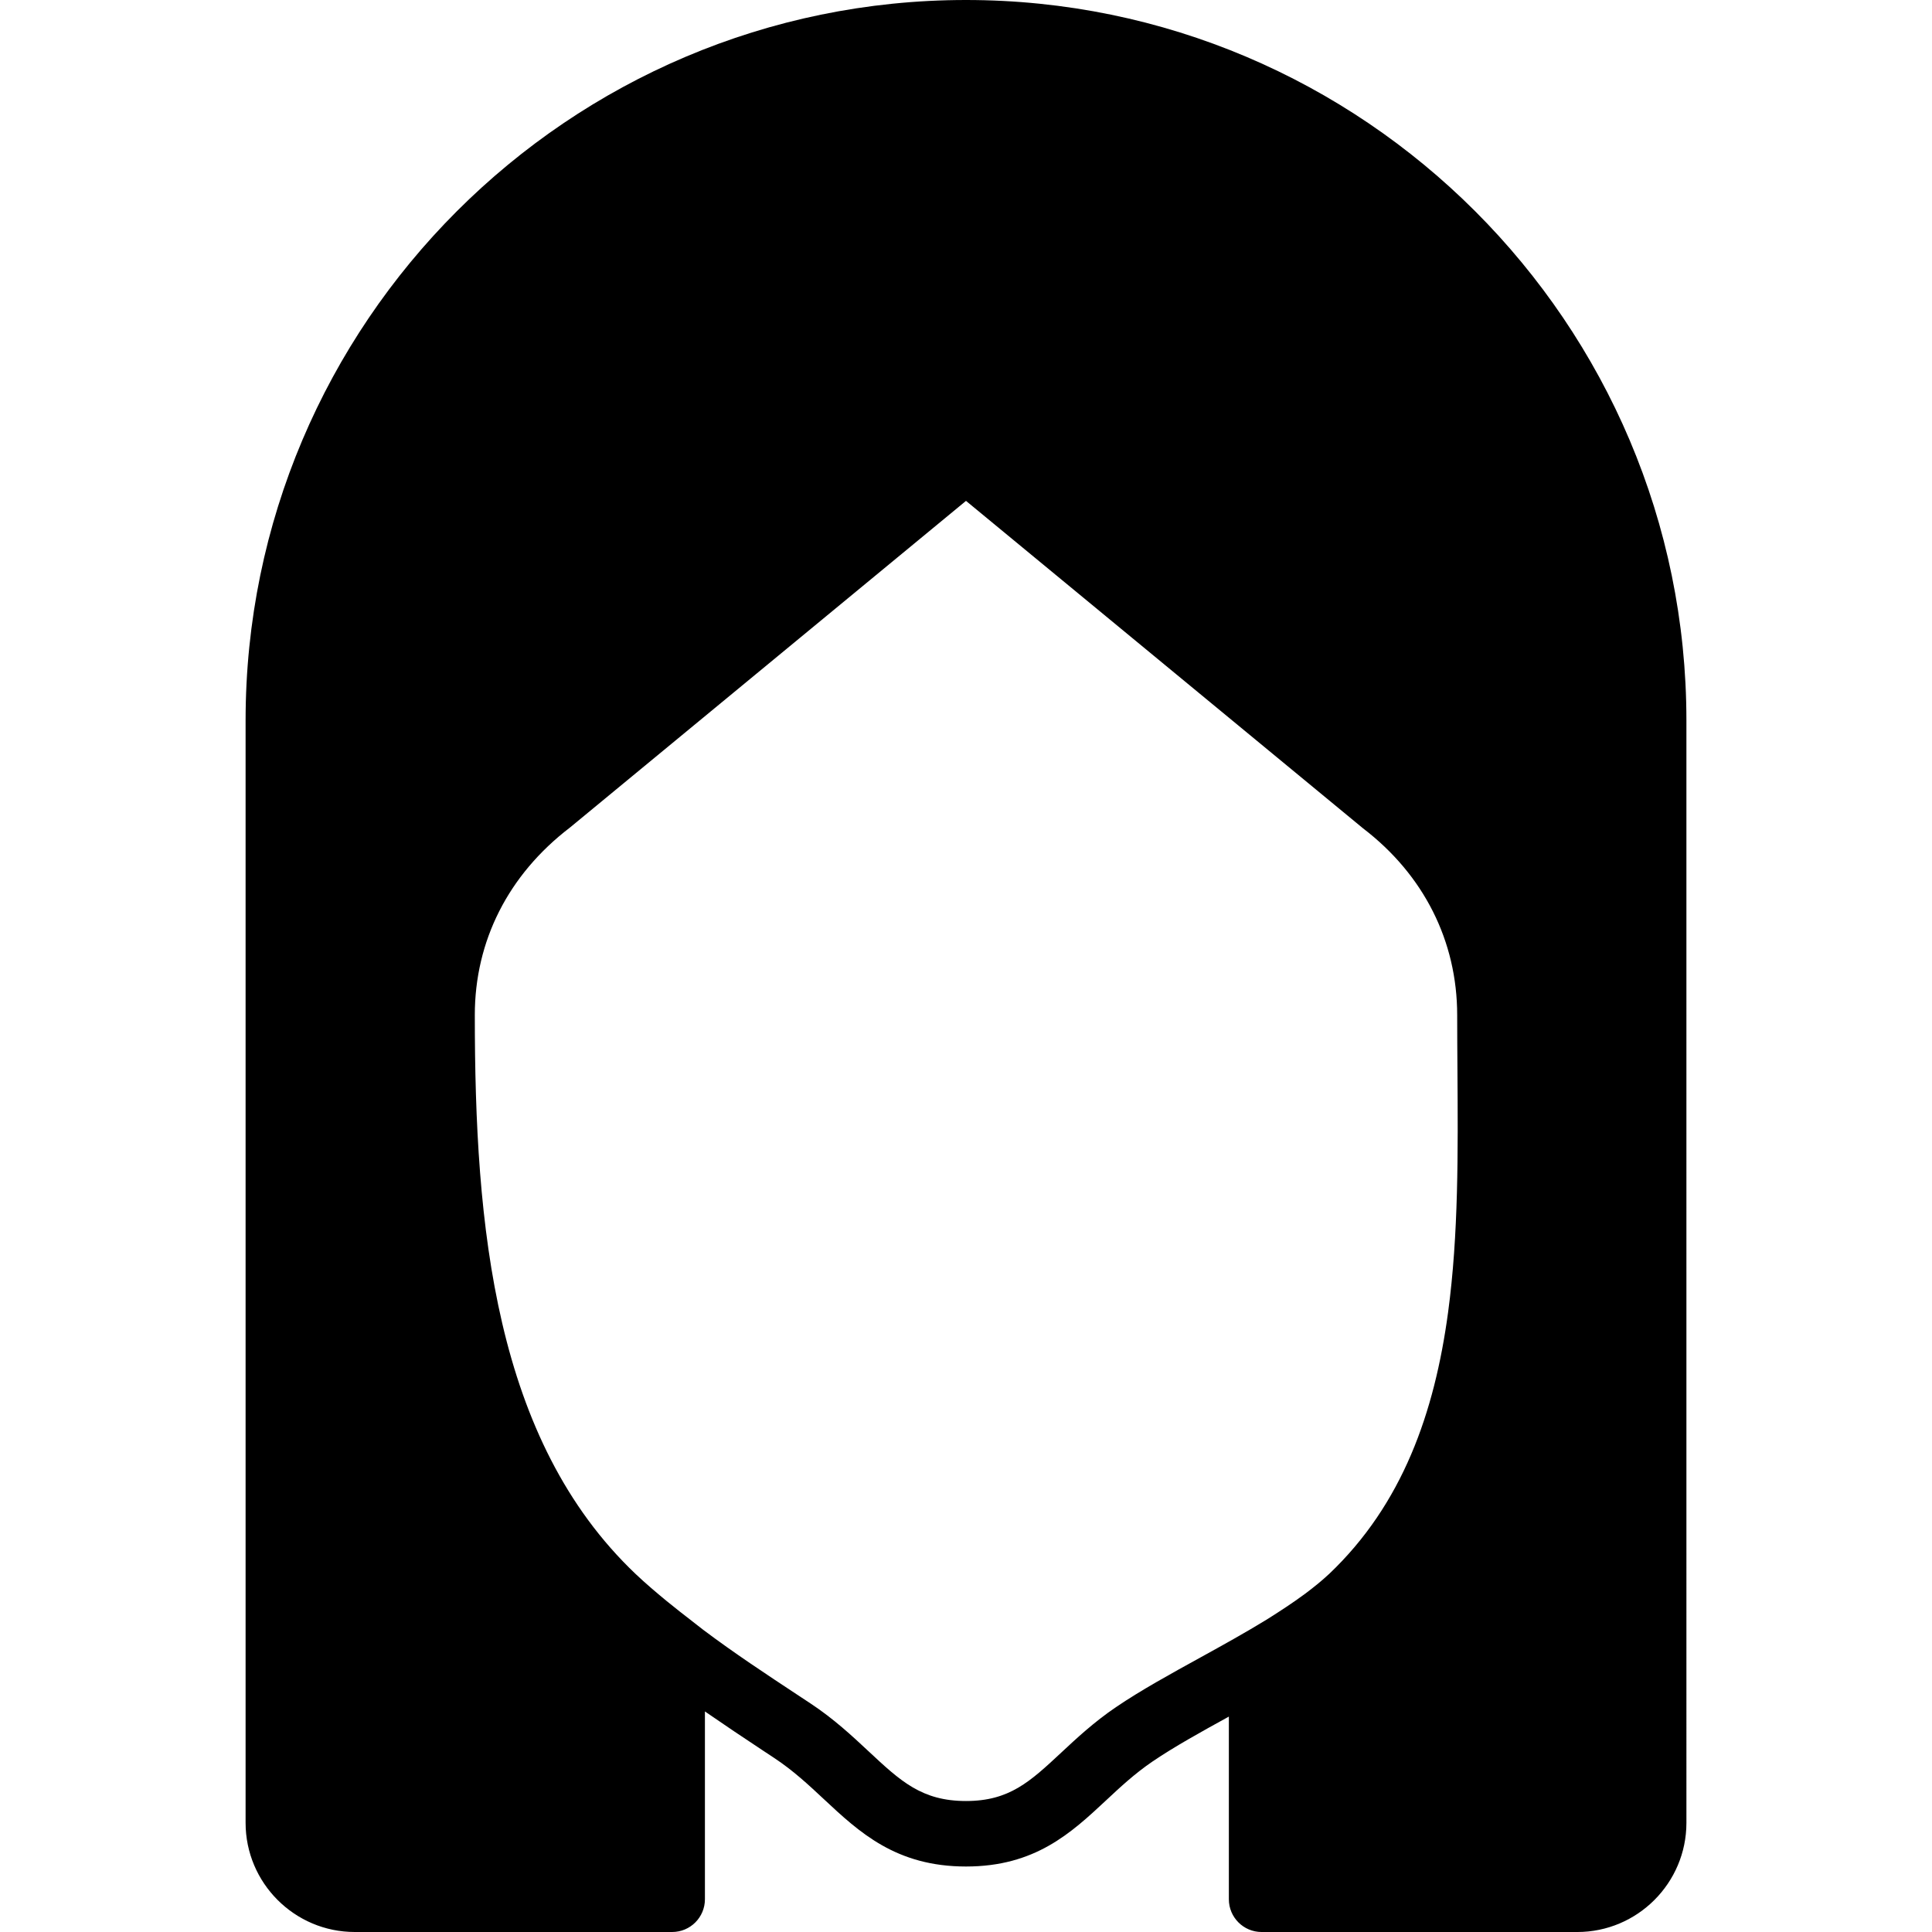
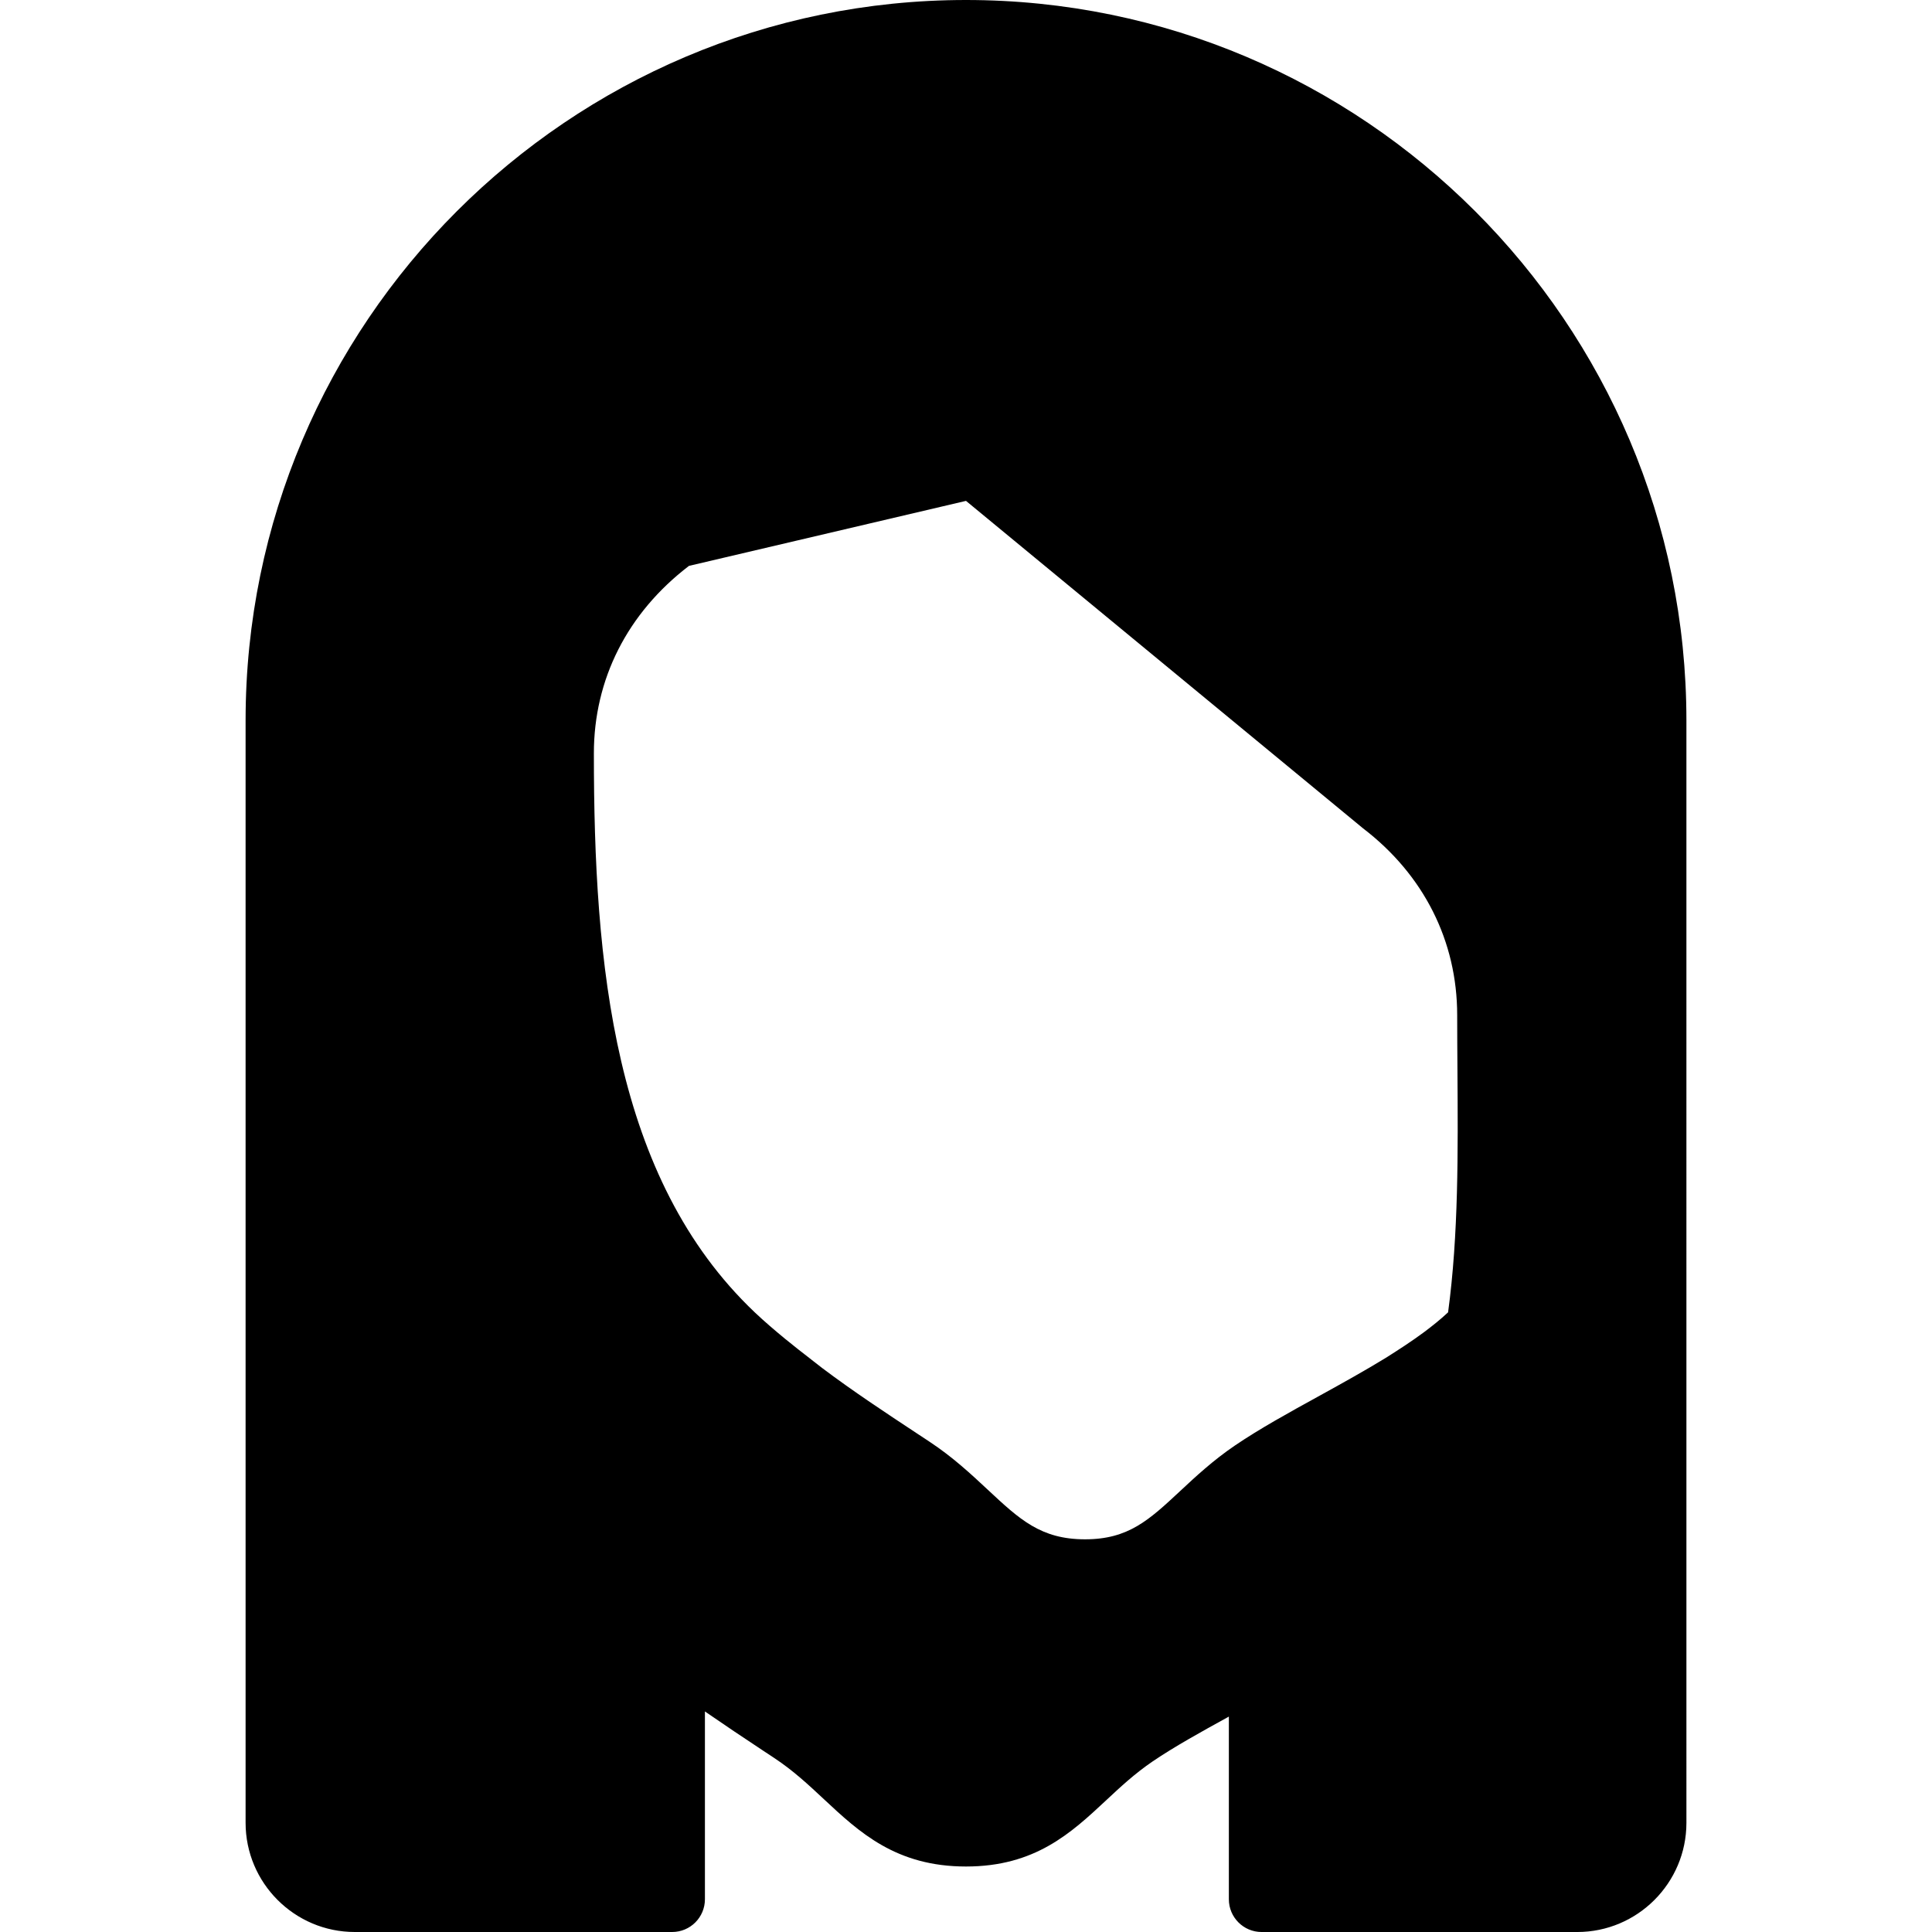
<svg xmlns="http://www.w3.org/2000/svg" fill="#000000" height="800px" width="800px" version="1.1" id="Layer_1" viewBox="0 0 512 512" xml:space="preserve">
  <g>
    <g>
-       <path d="M256,0C150.728,0,65.085,85.643,65.085,190.915v292.144c0,15.959,12.982,28.941,28.932,28.941h84.116    c4.799,0,8.678-3.888,8.678-8.678v-49.768c5.129,3.541,10.275,6.986,15.343,10.335l3.046,2.013    c4.999,3.298,9.129,7.151,13.13,10.891c9.398,8.773,19.118,17.851,37.671,17.851c18.319,0,27.848-8.886,37.064-17.477    c3.784-3.541,7.706-7.194,12.427-10.396c5.736-3.888,12.748-7.776,20.168-11.854v48.406c0,4.79,3.888,8.678,8.678,8.678h83.647    c15.95,0,28.932-12.982,28.932-28.941V190.915C446.915,85.643,361.272,0,256,0z M383.757,347.787    c-3.584,26.511-12.019,50.809-31.553,69.354c-0.052,0.043-0.113,0.095-0.165,0.139c-1.831,1.718-3.922,3.393-6.127,5.051    c-0.842,0.625-1.71,1.232-2.577,1.848c-1.545,1.076-3.141,2.143-4.79,3.202c-0.981,0.616-1.961,1.276-2.924,1.866    c-5.563,3.402-11.516,6.708-17.408,9.954c-8.14,4.478-15.82,8.704-22.467,13.208c-5.823,3.957-10.448,8.261-14.518,12.062    c-8.279,7.715-13.746,12.817-25.227,12.817c-11.707,0-17.33-5.25-25.826-13.182c-4.313-4.027-9.199-8.591-15.403-12.687    l-3.063-2.022c-8.47-5.589-17.226-11.359-25.357-17.486c-0.92-0.694-1.961-1.536-2.924-2.274c0,0,0-0.009-0.009-0.017    c-2.152-1.649-4.495-3.489-6.856-5.415c-2.725-2.248-5.476-4.582-8.088-7.055c-37.471-35.58-42.644-92.221-42.644-148.133    c-0.009-19.621,8.852-37.194,25.201-49.699L256,132.738l105.22,86.78c16.089,12.305,24.949,29.878,24.949,49.499    c0,4.799,0.035,9.65,0.069,14.536C386.386,305.195,386.543,327.159,383.757,347.787z" />
+       <path d="M256,0C150.728,0,65.085,85.643,65.085,190.915v292.144c0,15.959,12.982,28.941,28.932,28.941h84.116    c4.799,0,8.678-3.888,8.678-8.678v-49.768c5.129,3.541,10.275,6.986,15.343,10.335l3.046,2.013    c4.999,3.298,9.129,7.151,13.13,10.891c9.398,8.773,19.118,17.851,37.671,17.851c18.319,0,27.848-8.886,37.064-17.477    c3.784-3.541,7.706-7.194,12.427-10.396c5.736-3.888,12.748-7.776,20.168-11.854v48.406c0,4.79,3.888,8.678,8.678,8.678h83.647    c15.95,0,28.932-12.982,28.932-28.941V190.915C446.915,85.643,361.272,0,256,0z M383.757,347.787    c-0.052,0.043-0.113,0.095-0.165,0.139c-1.831,1.718-3.922,3.393-6.127,5.051    c-0.842,0.625-1.71,1.232-2.577,1.848c-1.545,1.076-3.141,2.143-4.79,3.202c-0.981,0.616-1.961,1.276-2.924,1.866    c-5.563,3.402-11.516,6.708-17.408,9.954c-8.14,4.478-15.82,8.704-22.467,13.208c-5.823,3.957-10.448,8.261-14.518,12.062    c-8.279,7.715-13.746,12.817-25.227,12.817c-11.707,0-17.33-5.25-25.826-13.182c-4.313-4.027-9.199-8.591-15.403-12.687    l-3.063-2.022c-8.47-5.589-17.226-11.359-25.357-17.486c-0.92-0.694-1.961-1.536-2.924-2.274c0,0,0-0.009-0.009-0.017    c-2.152-1.649-4.495-3.489-6.856-5.415c-2.725-2.248-5.476-4.582-8.088-7.055c-37.471-35.58-42.644-92.221-42.644-148.133    c-0.009-19.621,8.852-37.194,25.201-49.699L256,132.738l105.22,86.78c16.089,12.305,24.949,29.878,24.949,49.499    c0,4.799,0.035,9.65,0.069,14.536C386.386,305.195,386.543,327.159,383.757,347.787z" />
    </g>
  </g>
</svg>